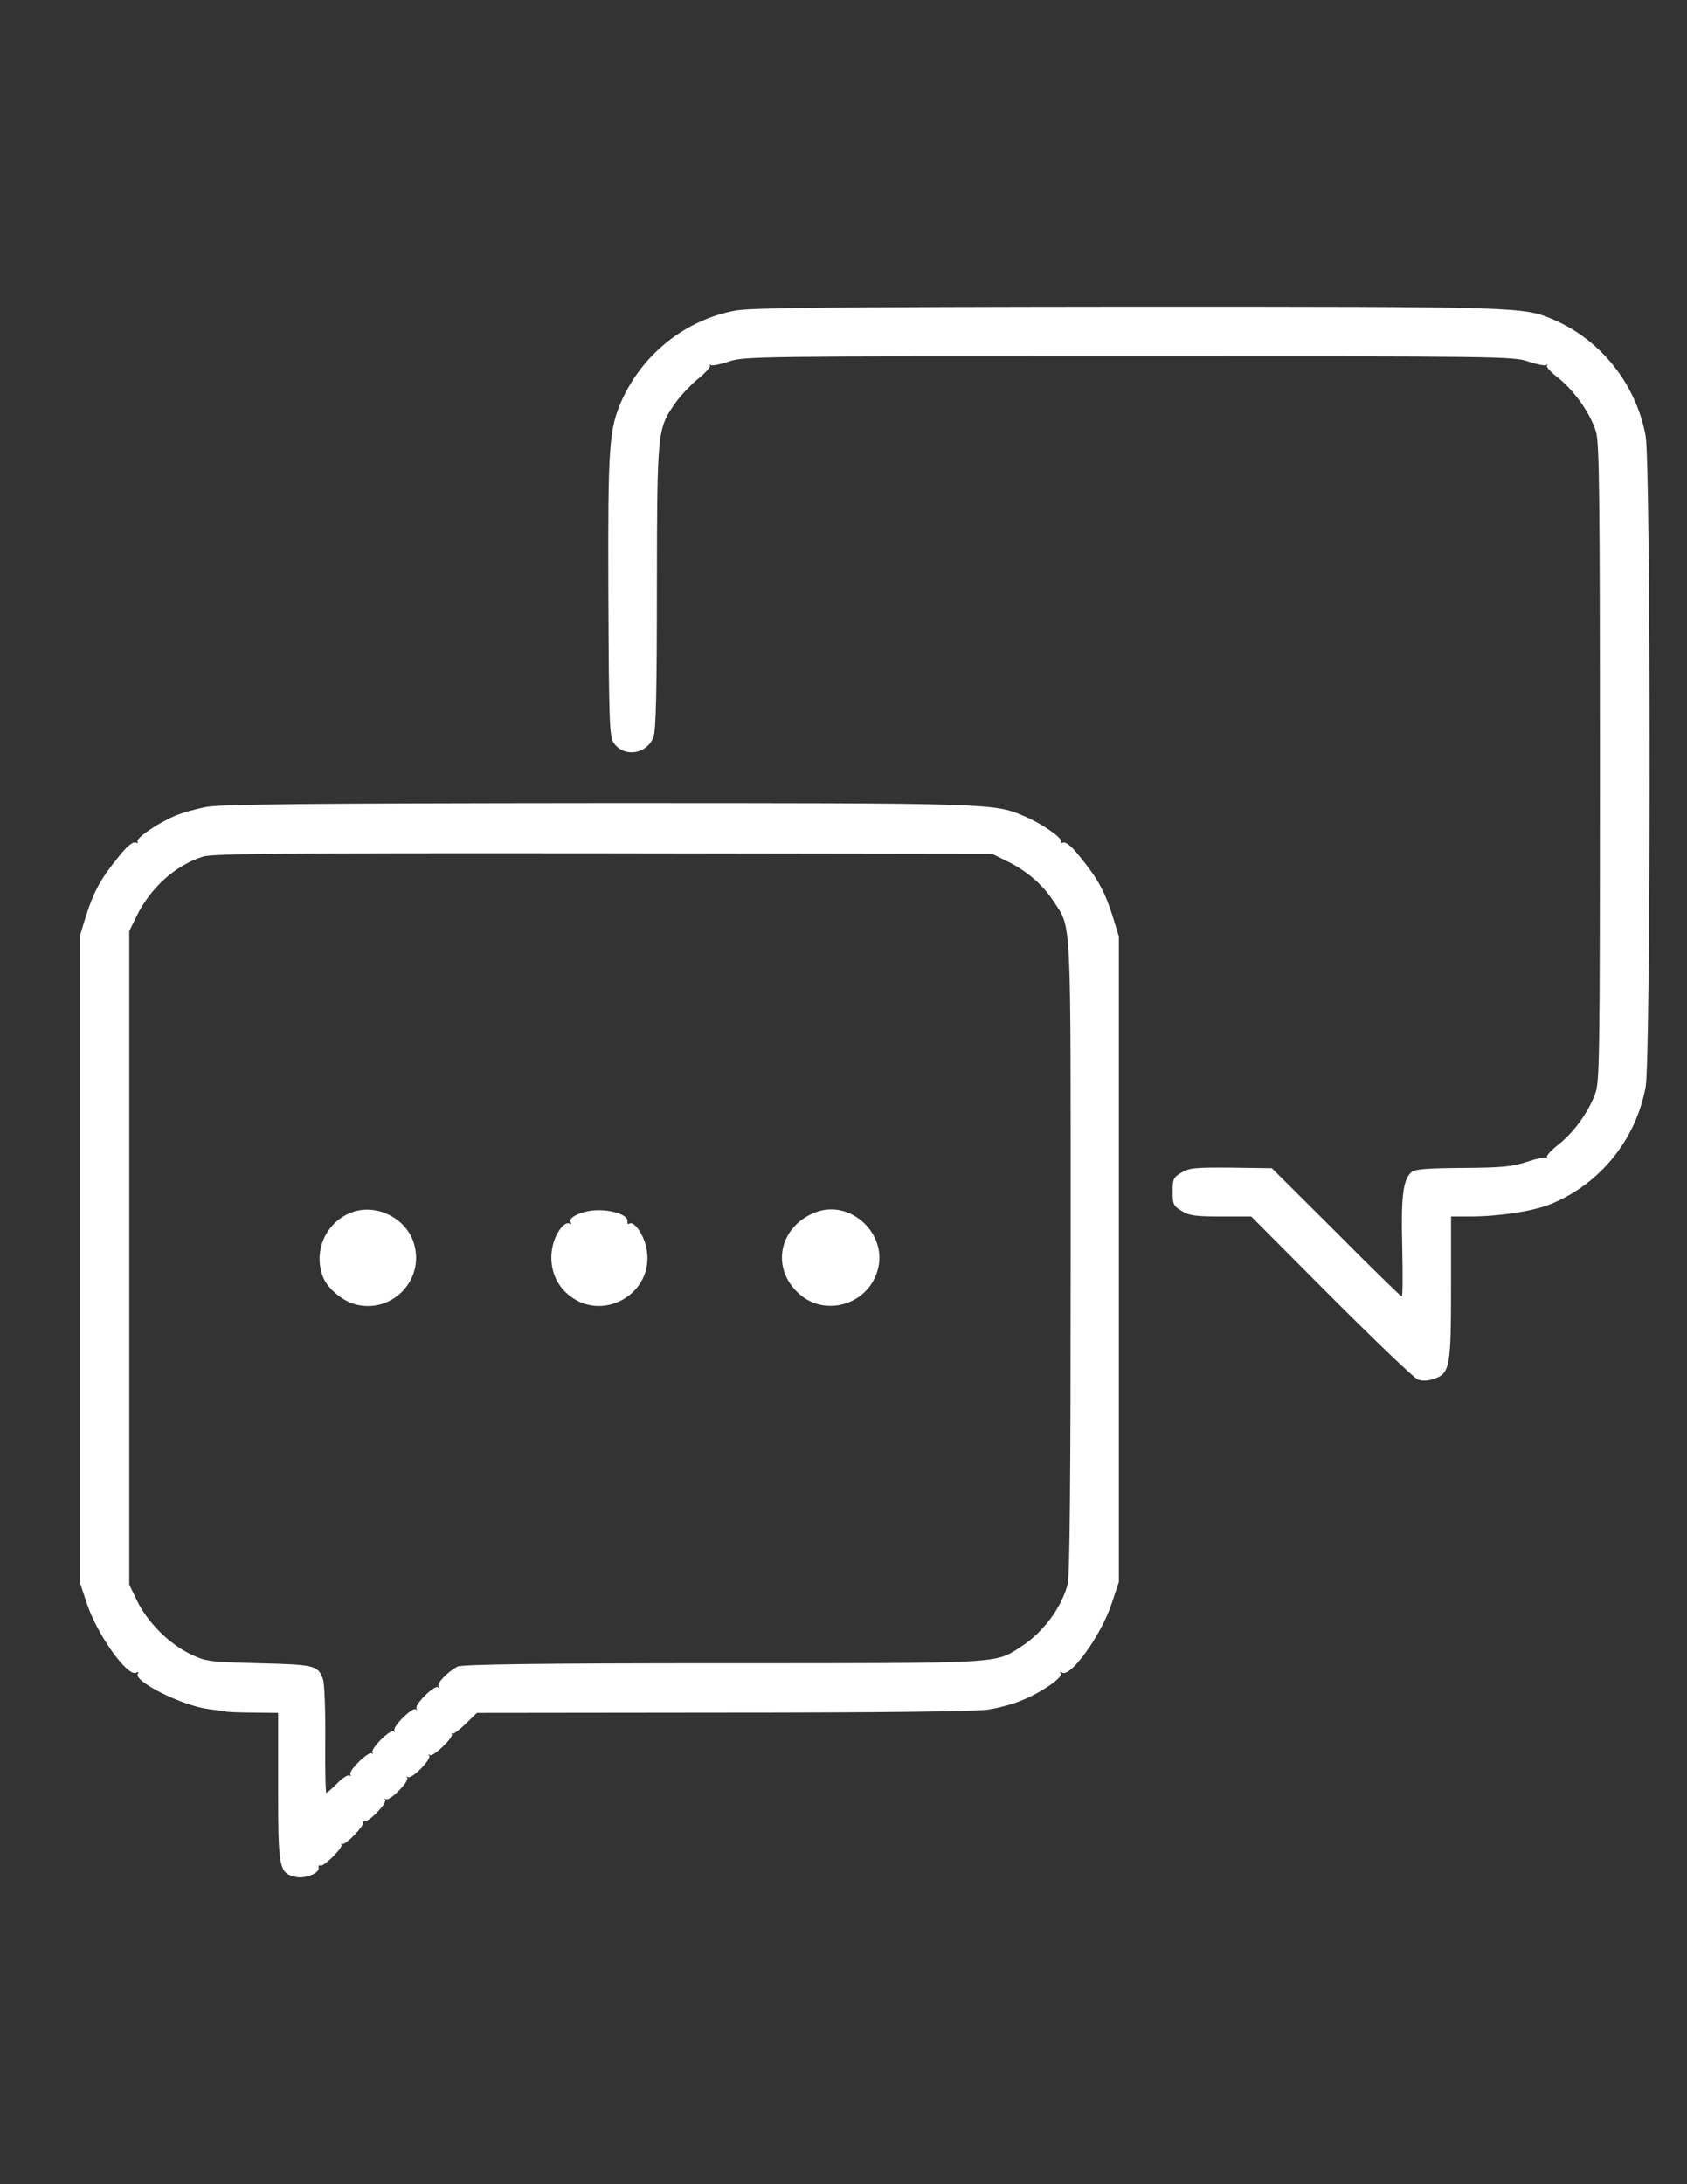
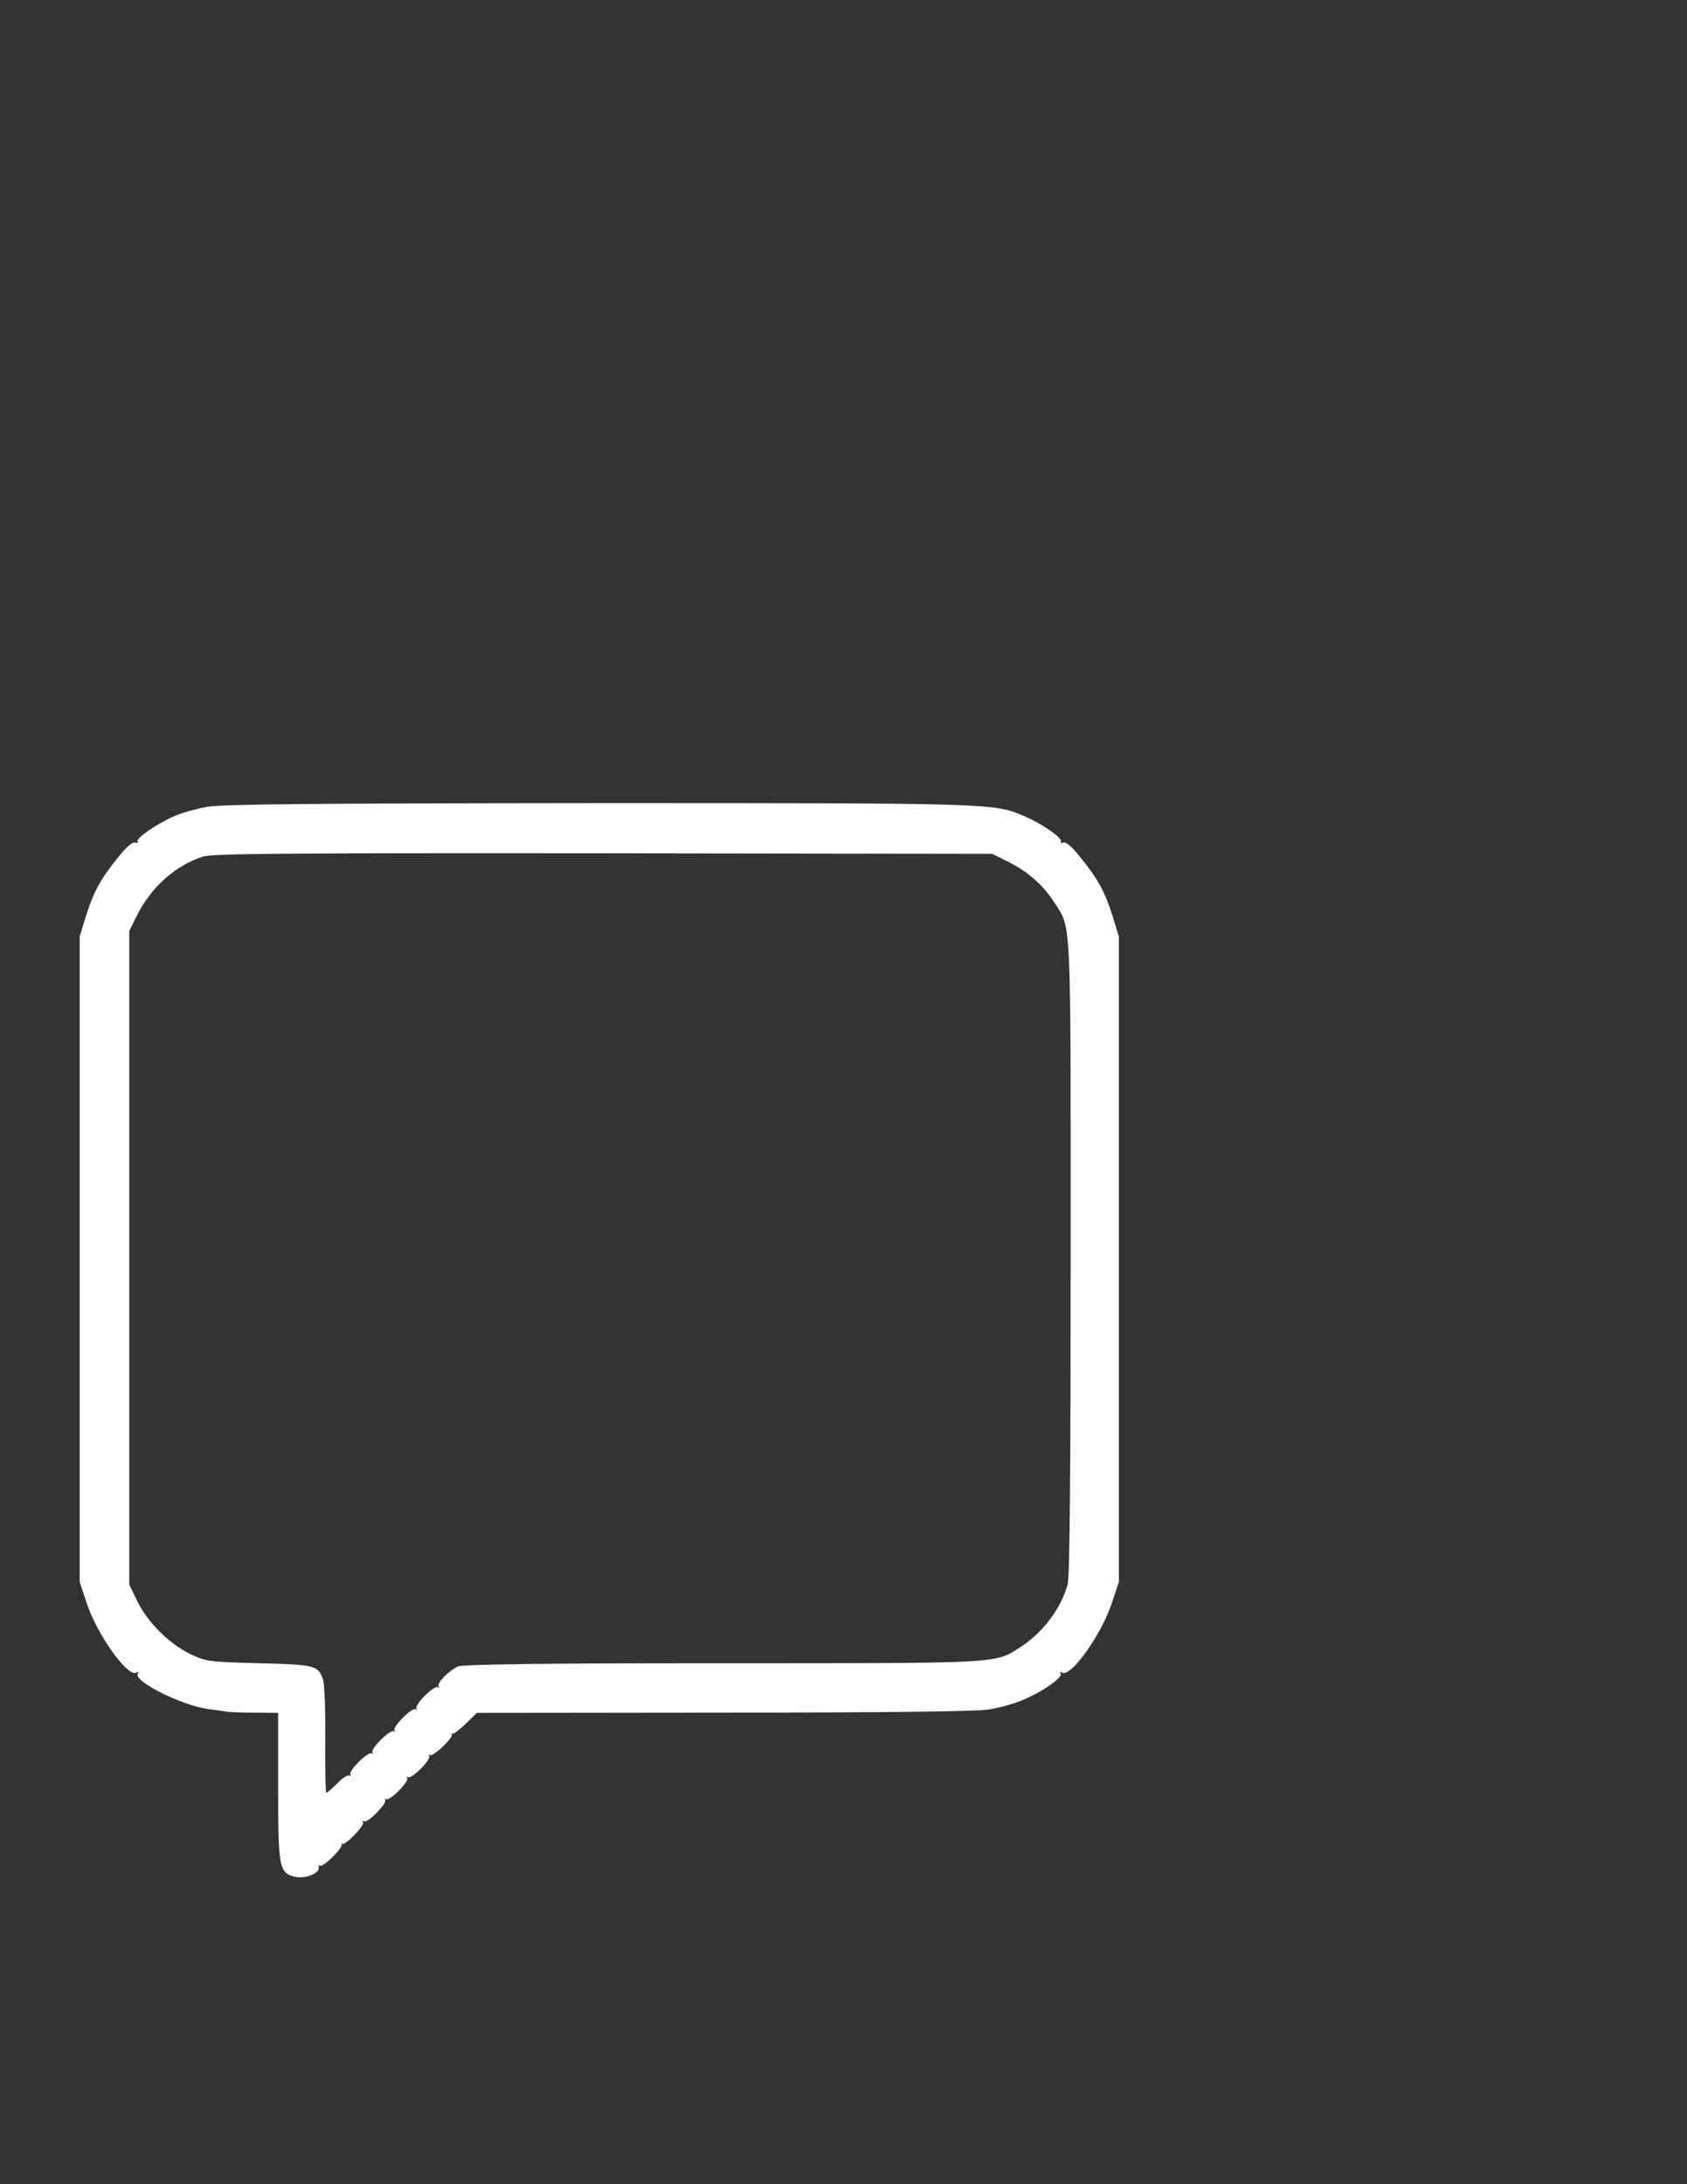
<svg xmlns="http://www.w3.org/2000/svg" x="0px" y="0px" viewBox="0 0 612 792" style="enable-background:new 0 0 612 792;" xml:space="preserve">
  <rect x="0" y="0" width="612" height="792" fill="#333333" stroke="none" />
  <style type="text/css"> .st0{fill-rule:evenodd;clip-rule:evenodd;fill:#FFFFFF;} </style>
  <g id="New_Layer">
    <g>
-       <path class="st0" d="M266.9,112.6c-18.1,3.3-33.6,15.6-41.3,32.5c-4.7,10.6-5.1,16.5-4.9,71c0.2,45.9,0.4,50.8,1.9,53.2 c3.7,5.6,12.3,4.2,14.5-2.2c0.9-2.5,1.2-17.7,1.2-54.6c0.1-56.4,0.2-56.9,6.5-66.1c1.8-2.6,5.6-6.7,8.4-9c2.8-2.2,4.7-4.5,4.4-4.9 c-0.4-0.4-0.2-0.5,0.3-0.1c0.6,0.3,3.5-0.3,6.5-1.3c5.3-1.9,10.8-1.9,145-1.9s139.7,0,145,1.9c3,1,5.9,1.6,6.5,1.3 c0.5-0.4,0.7-0.3,0.3,0.2c-0.4,0.4,1.5,2.5,4.3,4.6c5.8,4.7,11.5,12.8,13.5,19.4c1.2,4.1,1.4,22.7,1.4,120.1 c0,109.7-0.1,115.6-1.8,120.2c-2.7,6.9-7.6,13.6-13.2,18.1c-2.7,2.1-4.6,4.2-4.2,4.6c0.4,0.5,0.2,0.6-0.3,0.2 c-0.6-0.3-3.7,0.4-7,1.5c-5.1,1.7-8.7,2.1-23.1,2.2c-12.8,0.1-17.5,0.4-18.7,1.5c-3.1,2.5-3.9,8.9-3.4,27.3 c0.2,9.8,0.2,17.8-0.2,17.8c-0.3,0-11.1-10.5-23.8-23.3l-23.3-23.2l-14.9-0.2c-13-0.1-15.2,0.1-17.9,1.8c-2.9,1.7-3.2,2.3-3.2,6.9 s0.3,5.2,3.3,7c2.7,1.7,5,2,14.2,2h11l29,29.1c16,16,30.1,29.5,31.4,30c1.6,0.6,3.5,0.6,5.8-0.2c5.9-1.9,6.3-4.3,6.3-33.4v-25.5 h6.8c10.6,0,23-1.9,29.4-4.5c17.9-7.3,30.9-23.4,34.4-42.5c1.9-11,1.9-225,0-236c-3.4-18.6-16-34.6-33.2-42.1 c-11.2-4.8-10.8-4.8-154.9-4.8C302.7,111.3,272.4,111.6,266.9,112.6z" />
      <path class="st0" d="M74.9,292.6c-3.8,0.7-9.2,2.2-11.8,3.4c-6.4,2.8-13.9,8-13.2,9.2c0.3,0.5,0,0.6-0.8,0.3 c-1-0.3-3.2,1.5-6.1,5.2c-6.4,7.8-9,12.6-11.8,21.4l-2.3,7.5v117v117l2.7,8.1c3.9,11.5,14.9,26.7,17.9,24.8c0.7-0.4,1-0.3,0.5,0.4 c-1.7,2.7,15.9,11.5,25.5,12.8c3,0.4,6.1,0.8,6.9,1c0.8,0.1,5.3,0.3,10,0.3l8.5,0.1v26.8c0,29.7,0.3,31.3,6.4,32.7 c3.4,0.7,8.8-1.4,8.3-3.4c-0.1-0.7,0.1-1,0.6-0.7c1.1,0.6,8.5-6.7,7.7-7.7c-0.3-0.4-0.2-0.5,0.2-0.2c1,0.8,8.3-6.7,7.6-7.8 c-0.3-0.6-0.2-0.7,0.4-0.4c1.3,0.8,8.6-6.7,7.6-7.8c-0.5-0.4-0.3-0.5,0.3-0.2c1.4,0.8,8.7-6.6,7.7-7.8c-0.5-0.4-0.3-0.5,0.3-0.2 c1.4,0.8,8.7-6.6,7.7-7.8c-0.5-0.4-0.3-0.5,0.3-0.2c1.2,0.7,8.7-6.5,7.9-7.6c-0.3-0.4-0.2-0.5,0.2-0.2c0.4,0.3,2.5-1.3,4.8-3.5 l4.1-4l89.4-0.1c56.1,0,91.9-0.4,96-1.1c3.6-0.5,9.1-2,12.2-3.3c7.2-2.9,15-8.3,14.2-9.7c-0.5-0.7-0.2-0.8,0.5-0.4 c3,1.9,14-13.3,17.9-24.8l2.7-8.1v-117v-117l-2.3-7.5c-2.8-8.8-5.4-13.6-11.8-21.4c-2.9-3.7-5.1-5.5-6.1-5.2 c-0.8,0.3-1.1,0.2-0.8-0.3c0.7-1.2-6.8-6.5-13.2-9.2c-11.1-4.8-10.9-4.8-154.8-4.8C110.4,291.3,80.4,291.6,74.9,292.6z M365.4,312.3c7.3,3.6,13,8.6,17,14.8c6.4,9.9,6,3.4,6,128.9c0,78.9-0.3,115.6-1.1,118.5c-2.3,8.6-8.9,17.4-16.9,22.6 c-9.7,6.2-5.4,6-108.2,6c-66,0-94.7,0.4-96.2,1.2c-3.5,1.8-7.6,6-6.9,7.2c0.3,0.6,0.2,0.8-0.2,0.3c-1.2-1-8.6,6.3-7.8,7.7 c0.3,0.6,0.2,0.8-0.2,0.3c-1.2-1-8.6,6.3-7.8,7.7c0.3,0.6,0.2,0.8-0.2,0.3c-1.2-1-8.6,6.3-7.8,7.7c0.3,0.6,0.2,0.8-0.2,0.3 c-1.1-1-8.6,6.3-7.8,7.6c0.3,0.6,0.2,0.7-0.4,0.4c-0.5-0.3-2.5,0.9-4.3,2.8c-1.9,1.9-3.7,3.5-4,3.5c-0.3,0-0.5-8.6-0.4-19.2 c0.1-10.6-0.3-20.4-0.8-21.9c-1.8-5.1-2.8-5.4-23.2-5.9c-18.6-0.5-19.2-0.6-25.1-3.4c-7.7-3.8-15.3-11.4-19.1-19.1l-2.9-6V456.1 V337.6l2.7-5.5c5.1-10.3,14.1-18.4,24.1-21.5c3.4-1.1,30.1-1.3,145.2-1.2l141,0.2L365.4,312.3z" />
-       <path class="st0" d="M128.2,439.4c-9.7,3.2-14.8,14-11,23.7c1.6,4.1,7.1,8.7,11.8,9.9c13.3,3.4,25.1-8.9,21.2-22 C147.6,442,137.1,436.5,128.2,439.4z" />
-       <path class="st0" d="M212.4,439.4c-4.2,1.1-6.2,2.6-5.3,4c0.3,0.6,0.1,0.7-0.5,0.3c-1.7-1-4.9,3.1-6,7.7 c-1.6,6.2,0.1,12.8,4.5,17.1c12.7,12.3,33.5,0.4,29.2-16.8c-1.2-4.7-4.4-9-6-8c-0.5,0.3-0.8,0-0.7-0.7 C228.3,440,218.6,437.7,212.4,439.4z" />
-       <path class="st0" d="M296.1,439.5c-13,4.8-16.6,19.4-7,28.9c9.4,9.5,25.7,5.1,29.3-7.9C322.1,447.5,308.7,434.9,296.1,439.5z" />
    </g>
  </g>
  <g id="MasterLayer_1"> </g>
</svg>